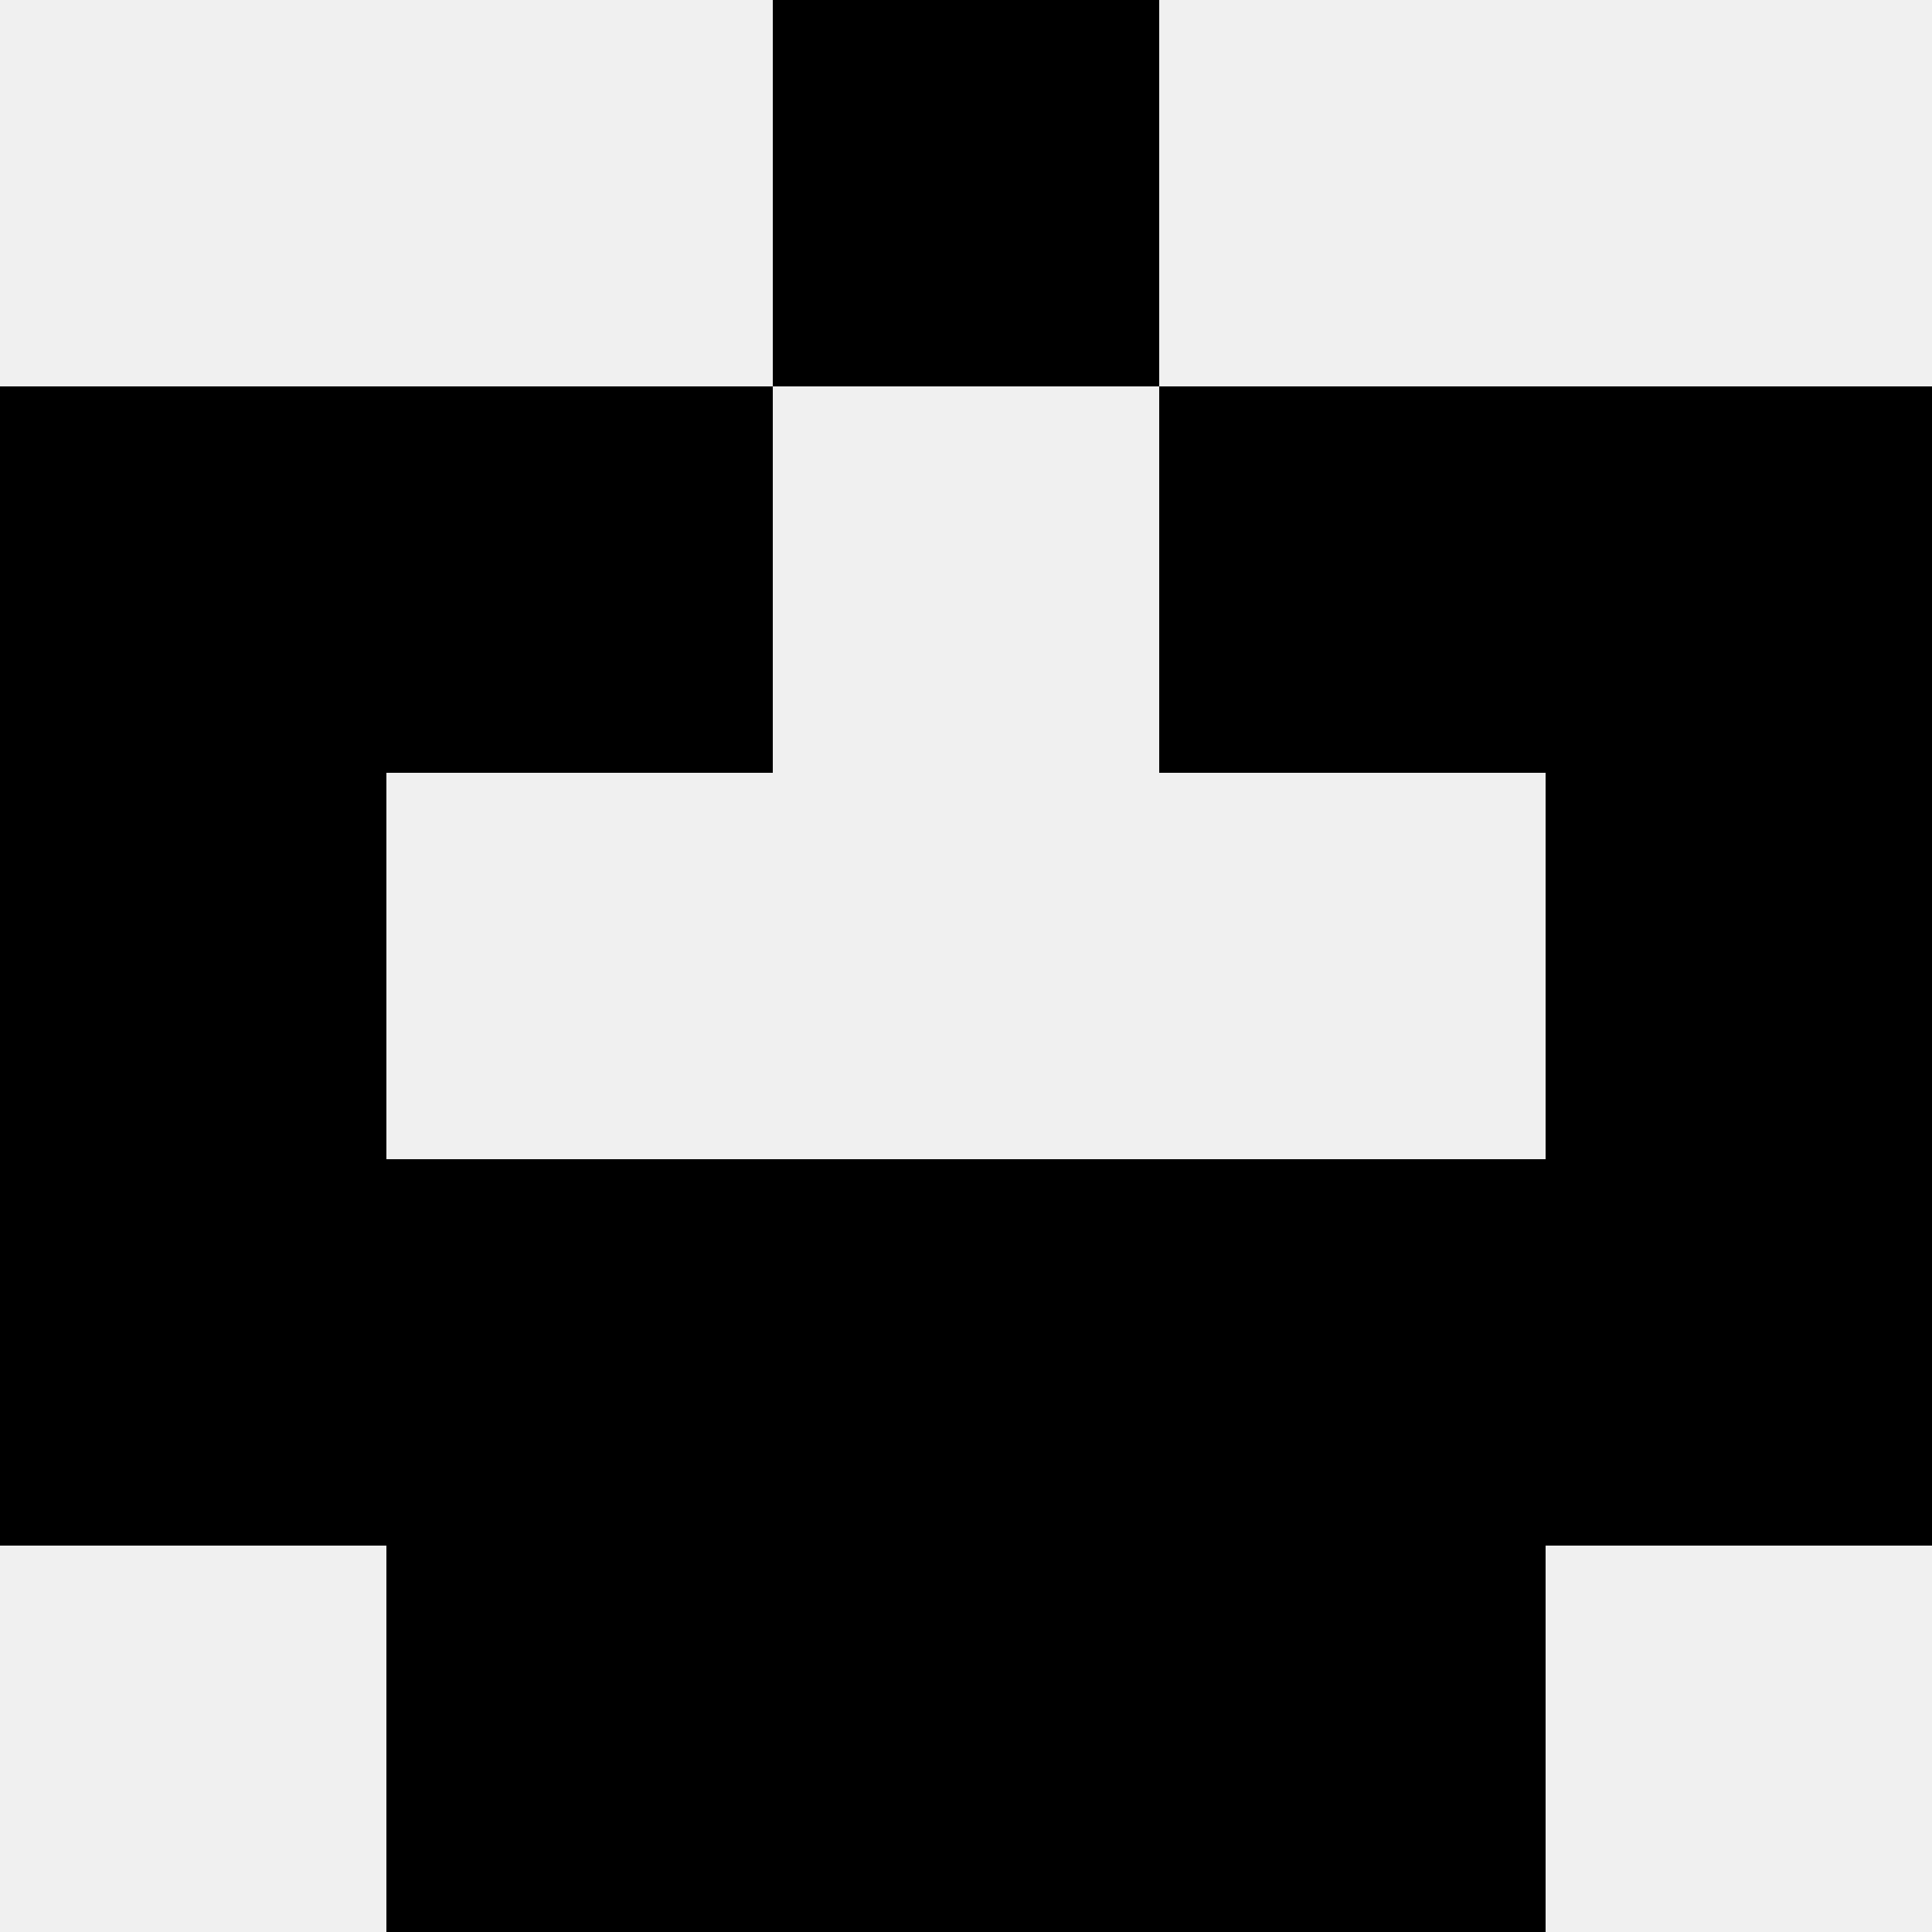
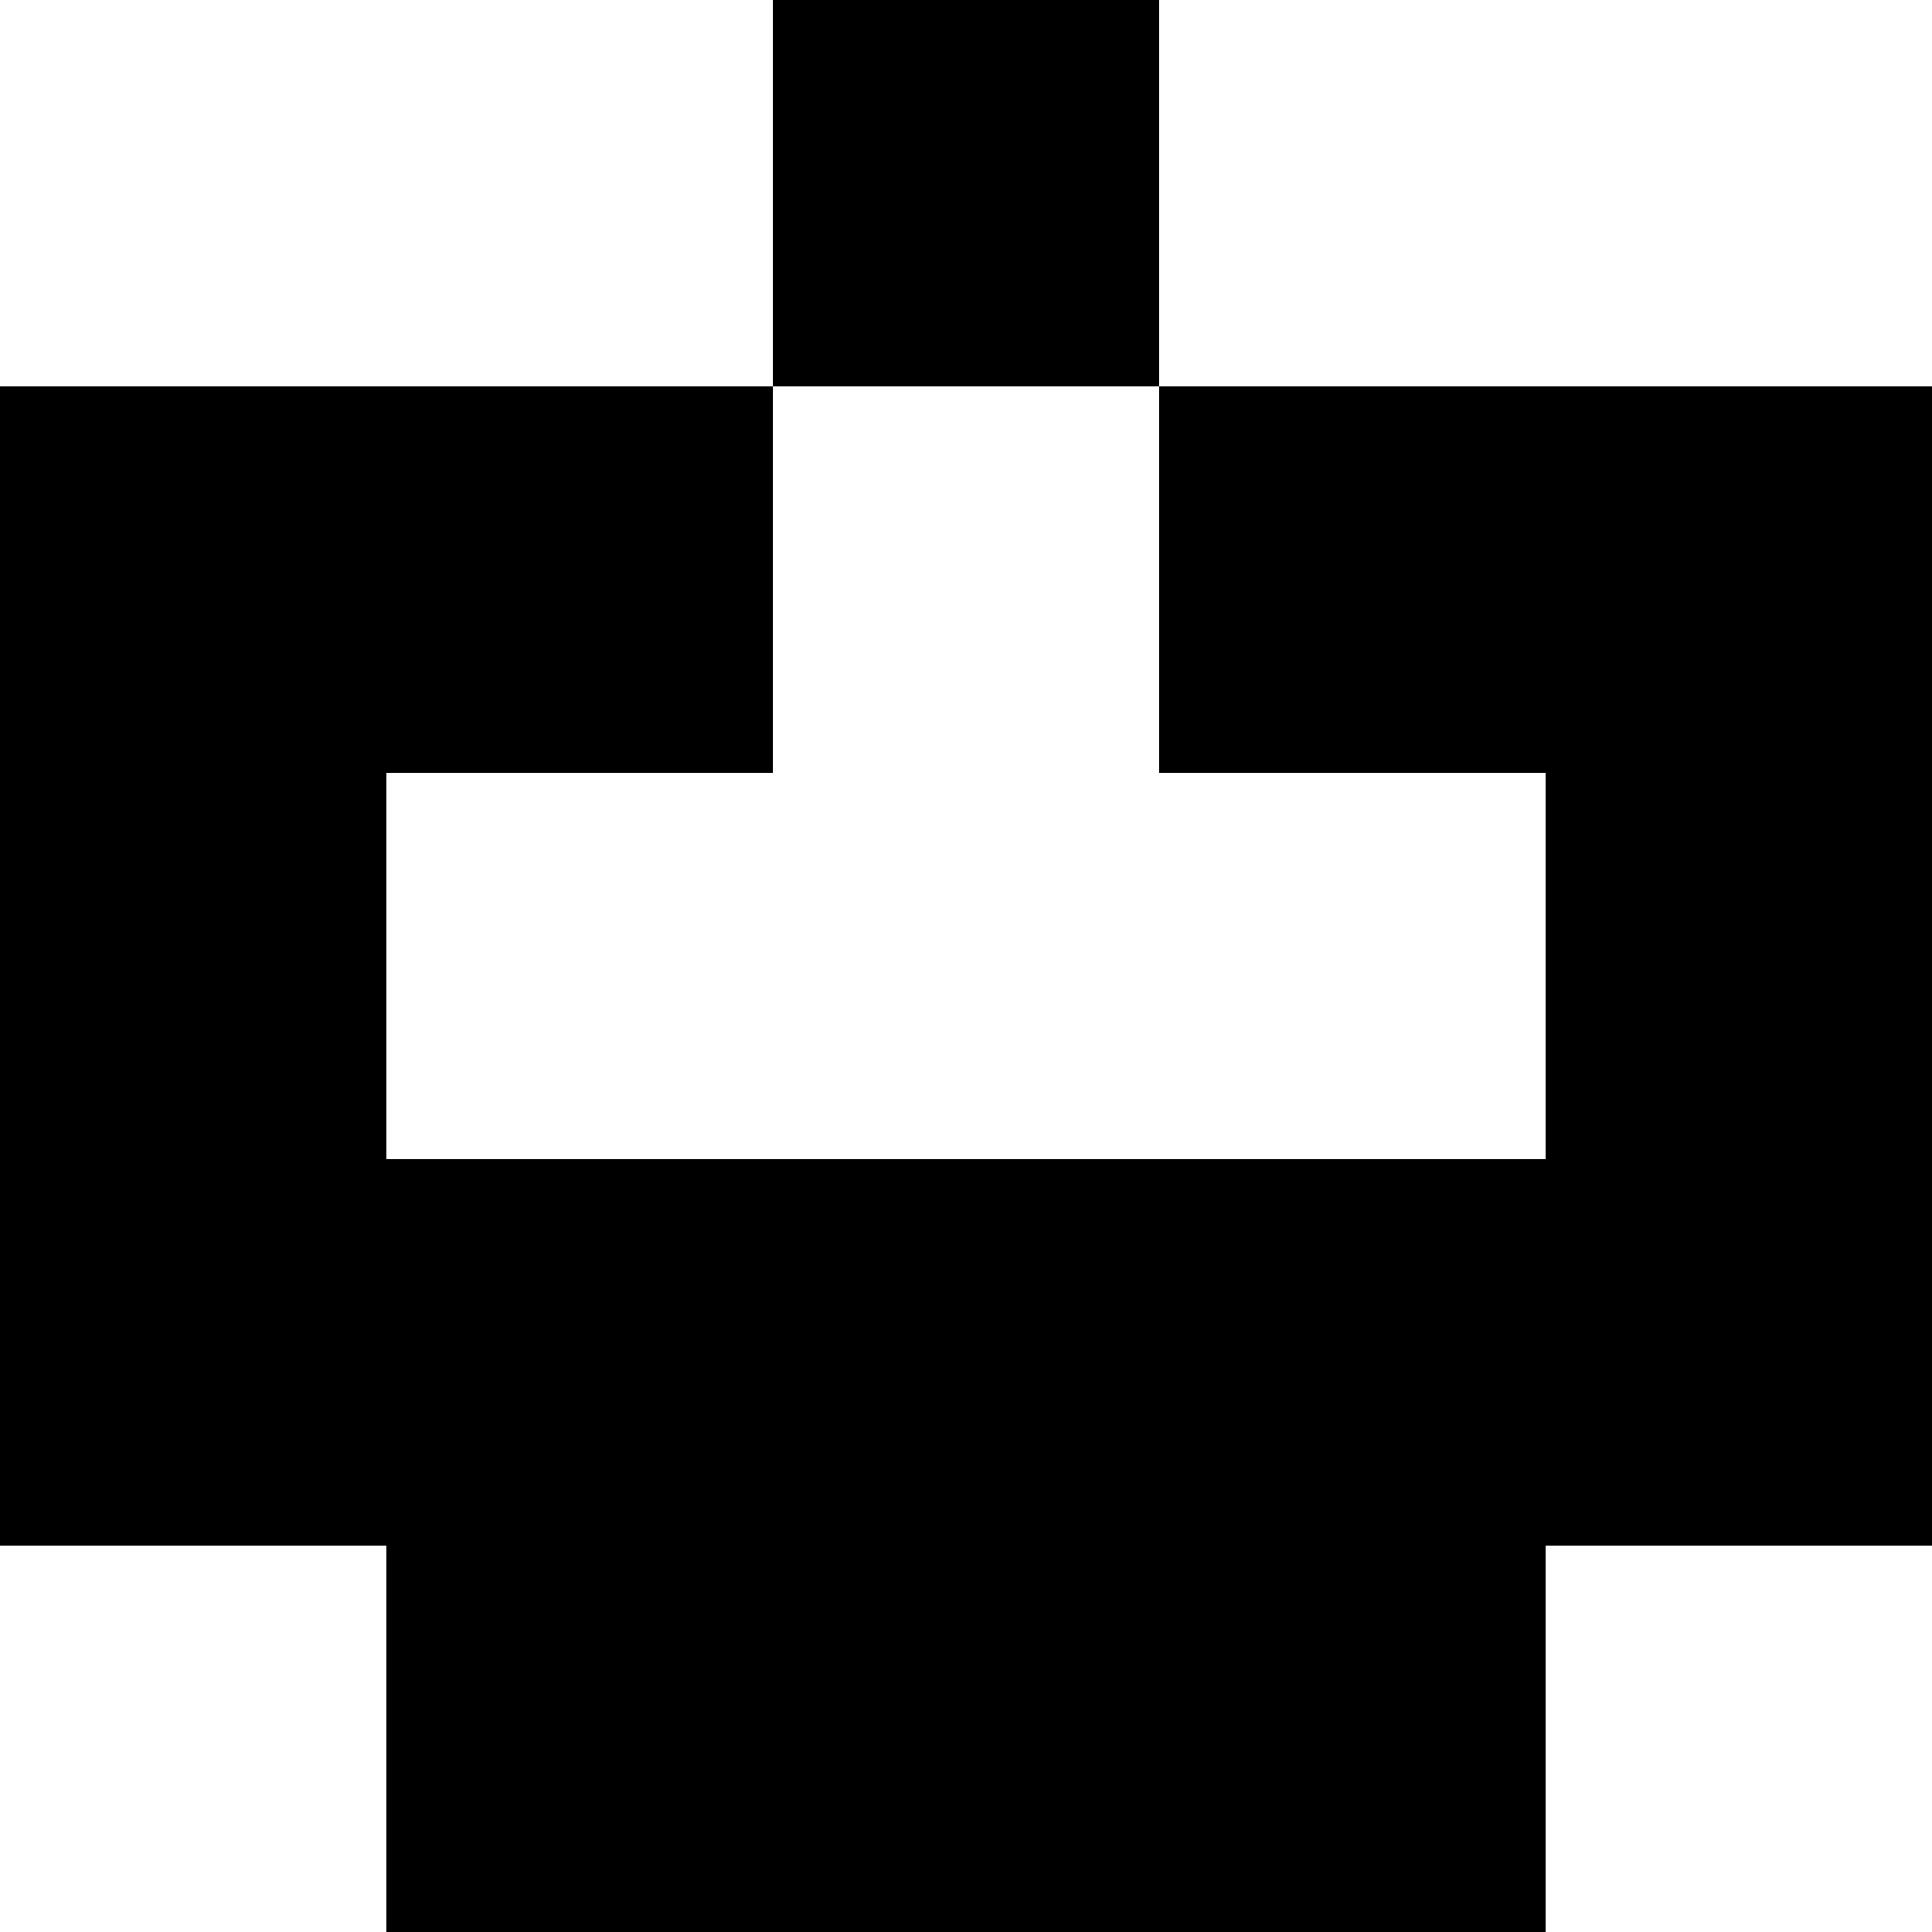
<svg xmlns="http://www.w3.org/2000/svg" width="80" height="80">
-   <rect width="100%" height="100%" fill="#f0f0f0" />
-   <rect x="32" y="0" width="16" height="16" fill="hsl(138, 70%, 50%)" />
  <rect x="32" y="0" width="16" height="16" fill="hsl(138, 70%, 50%)" />
  <rect x="0" y="16" width="16" height="16" fill="hsl(138, 70%, 50%)" />
  <rect x="64" y="16" width="16" height="16" fill="hsl(138, 70%, 50%)" />
  <rect x="16" y="16" width="16" height="16" fill="hsl(138, 70%, 50%)" />
  <rect x="48" y="16" width="16" height="16" fill="hsl(138, 70%, 50%)" />
  <rect x="0" y="32" width="16" height="16" fill="hsl(138, 70%, 50%)" />
  <rect x="64" y="32" width="16" height="16" fill="hsl(138, 70%, 50%)" />
  <rect x="0" y="48" width="16" height="16" fill="hsl(138, 70%, 50%)" />
  <rect x="64" y="48" width="16" height="16" fill="hsl(138, 70%, 50%)" />
  <rect x="16" y="48" width="16" height="16" fill="hsl(138, 70%, 50%)" />
  <rect x="48" y="48" width="16" height="16" fill="hsl(138, 70%, 50%)" />
  <rect x="32" y="48" width="16" height="16" fill="hsl(138, 70%, 50%)" />
-   <rect x="32" y="48" width="16" height="16" fill="hsl(138, 70%, 50%)" />
  <rect x="16" y="64" width="16" height="16" fill="hsl(138, 70%, 50%)" />
  <rect x="48" y="64" width="16" height="16" fill="hsl(138, 70%, 50%)" />
  <rect x="32" y="64" width="16" height="16" fill="hsl(138, 70%, 50%)" />
  <rect x="32" y="64" width="16" height="16" fill="hsl(138, 70%, 50%)" />
</svg>